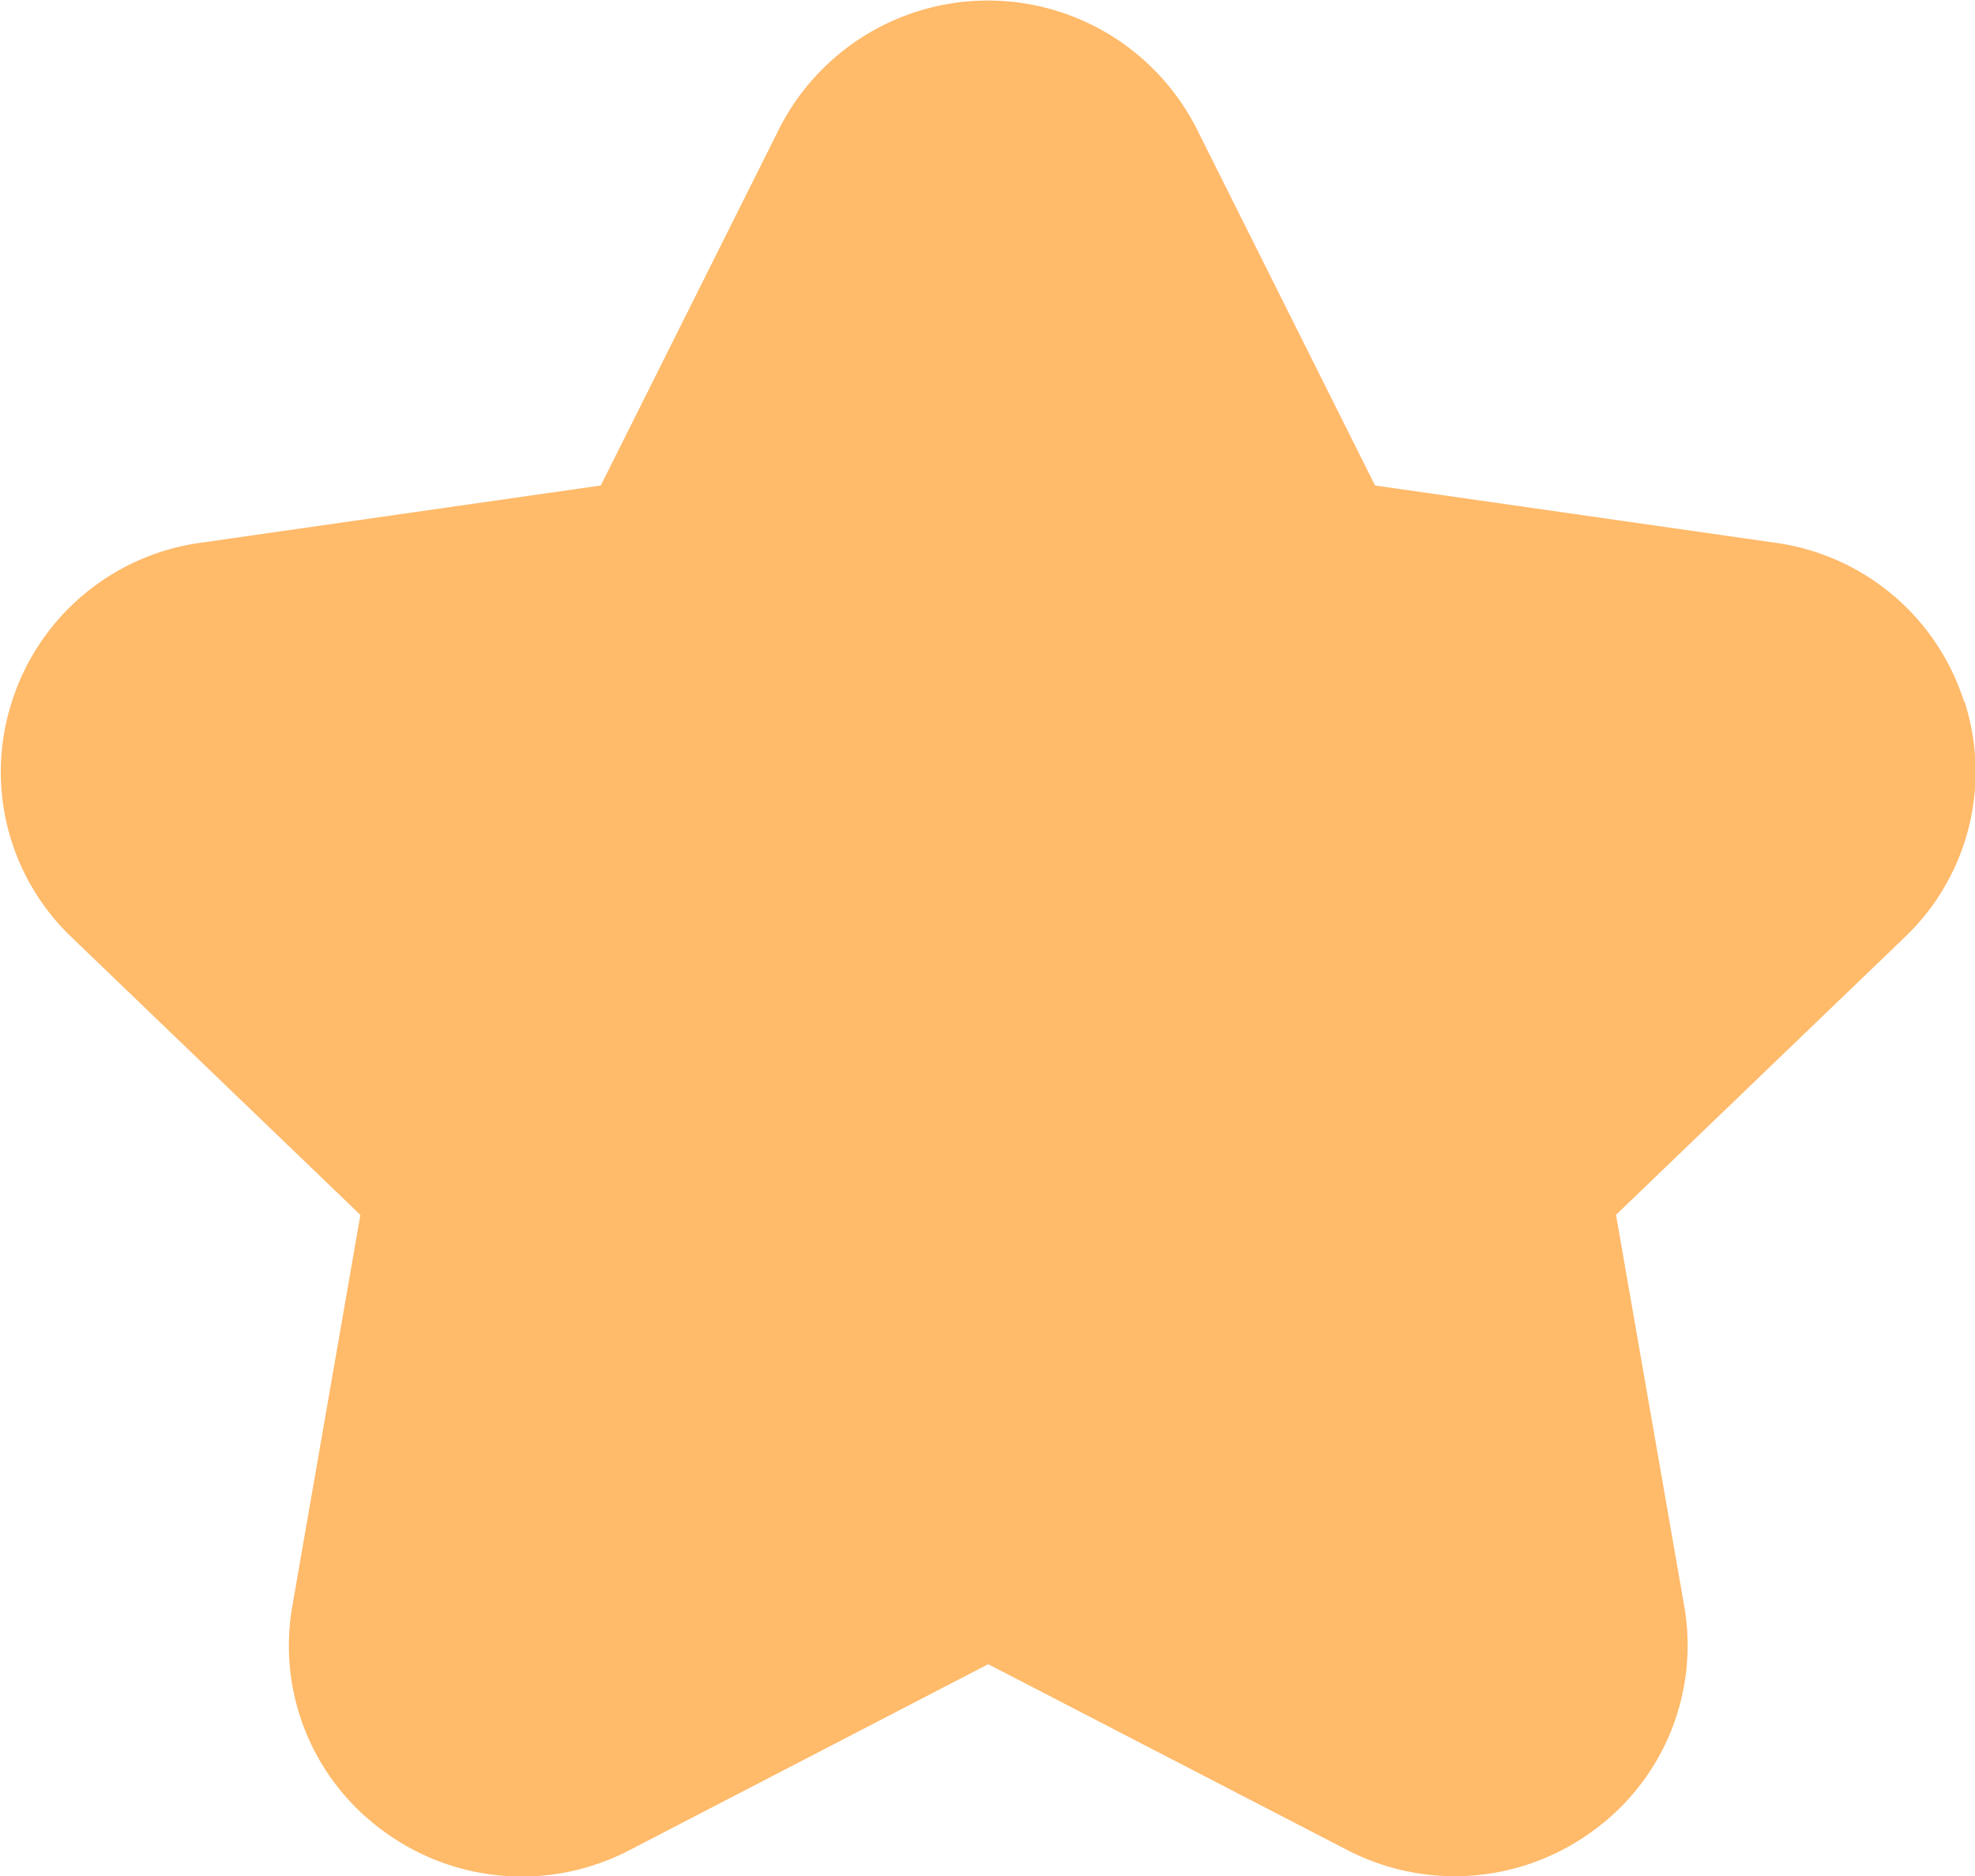
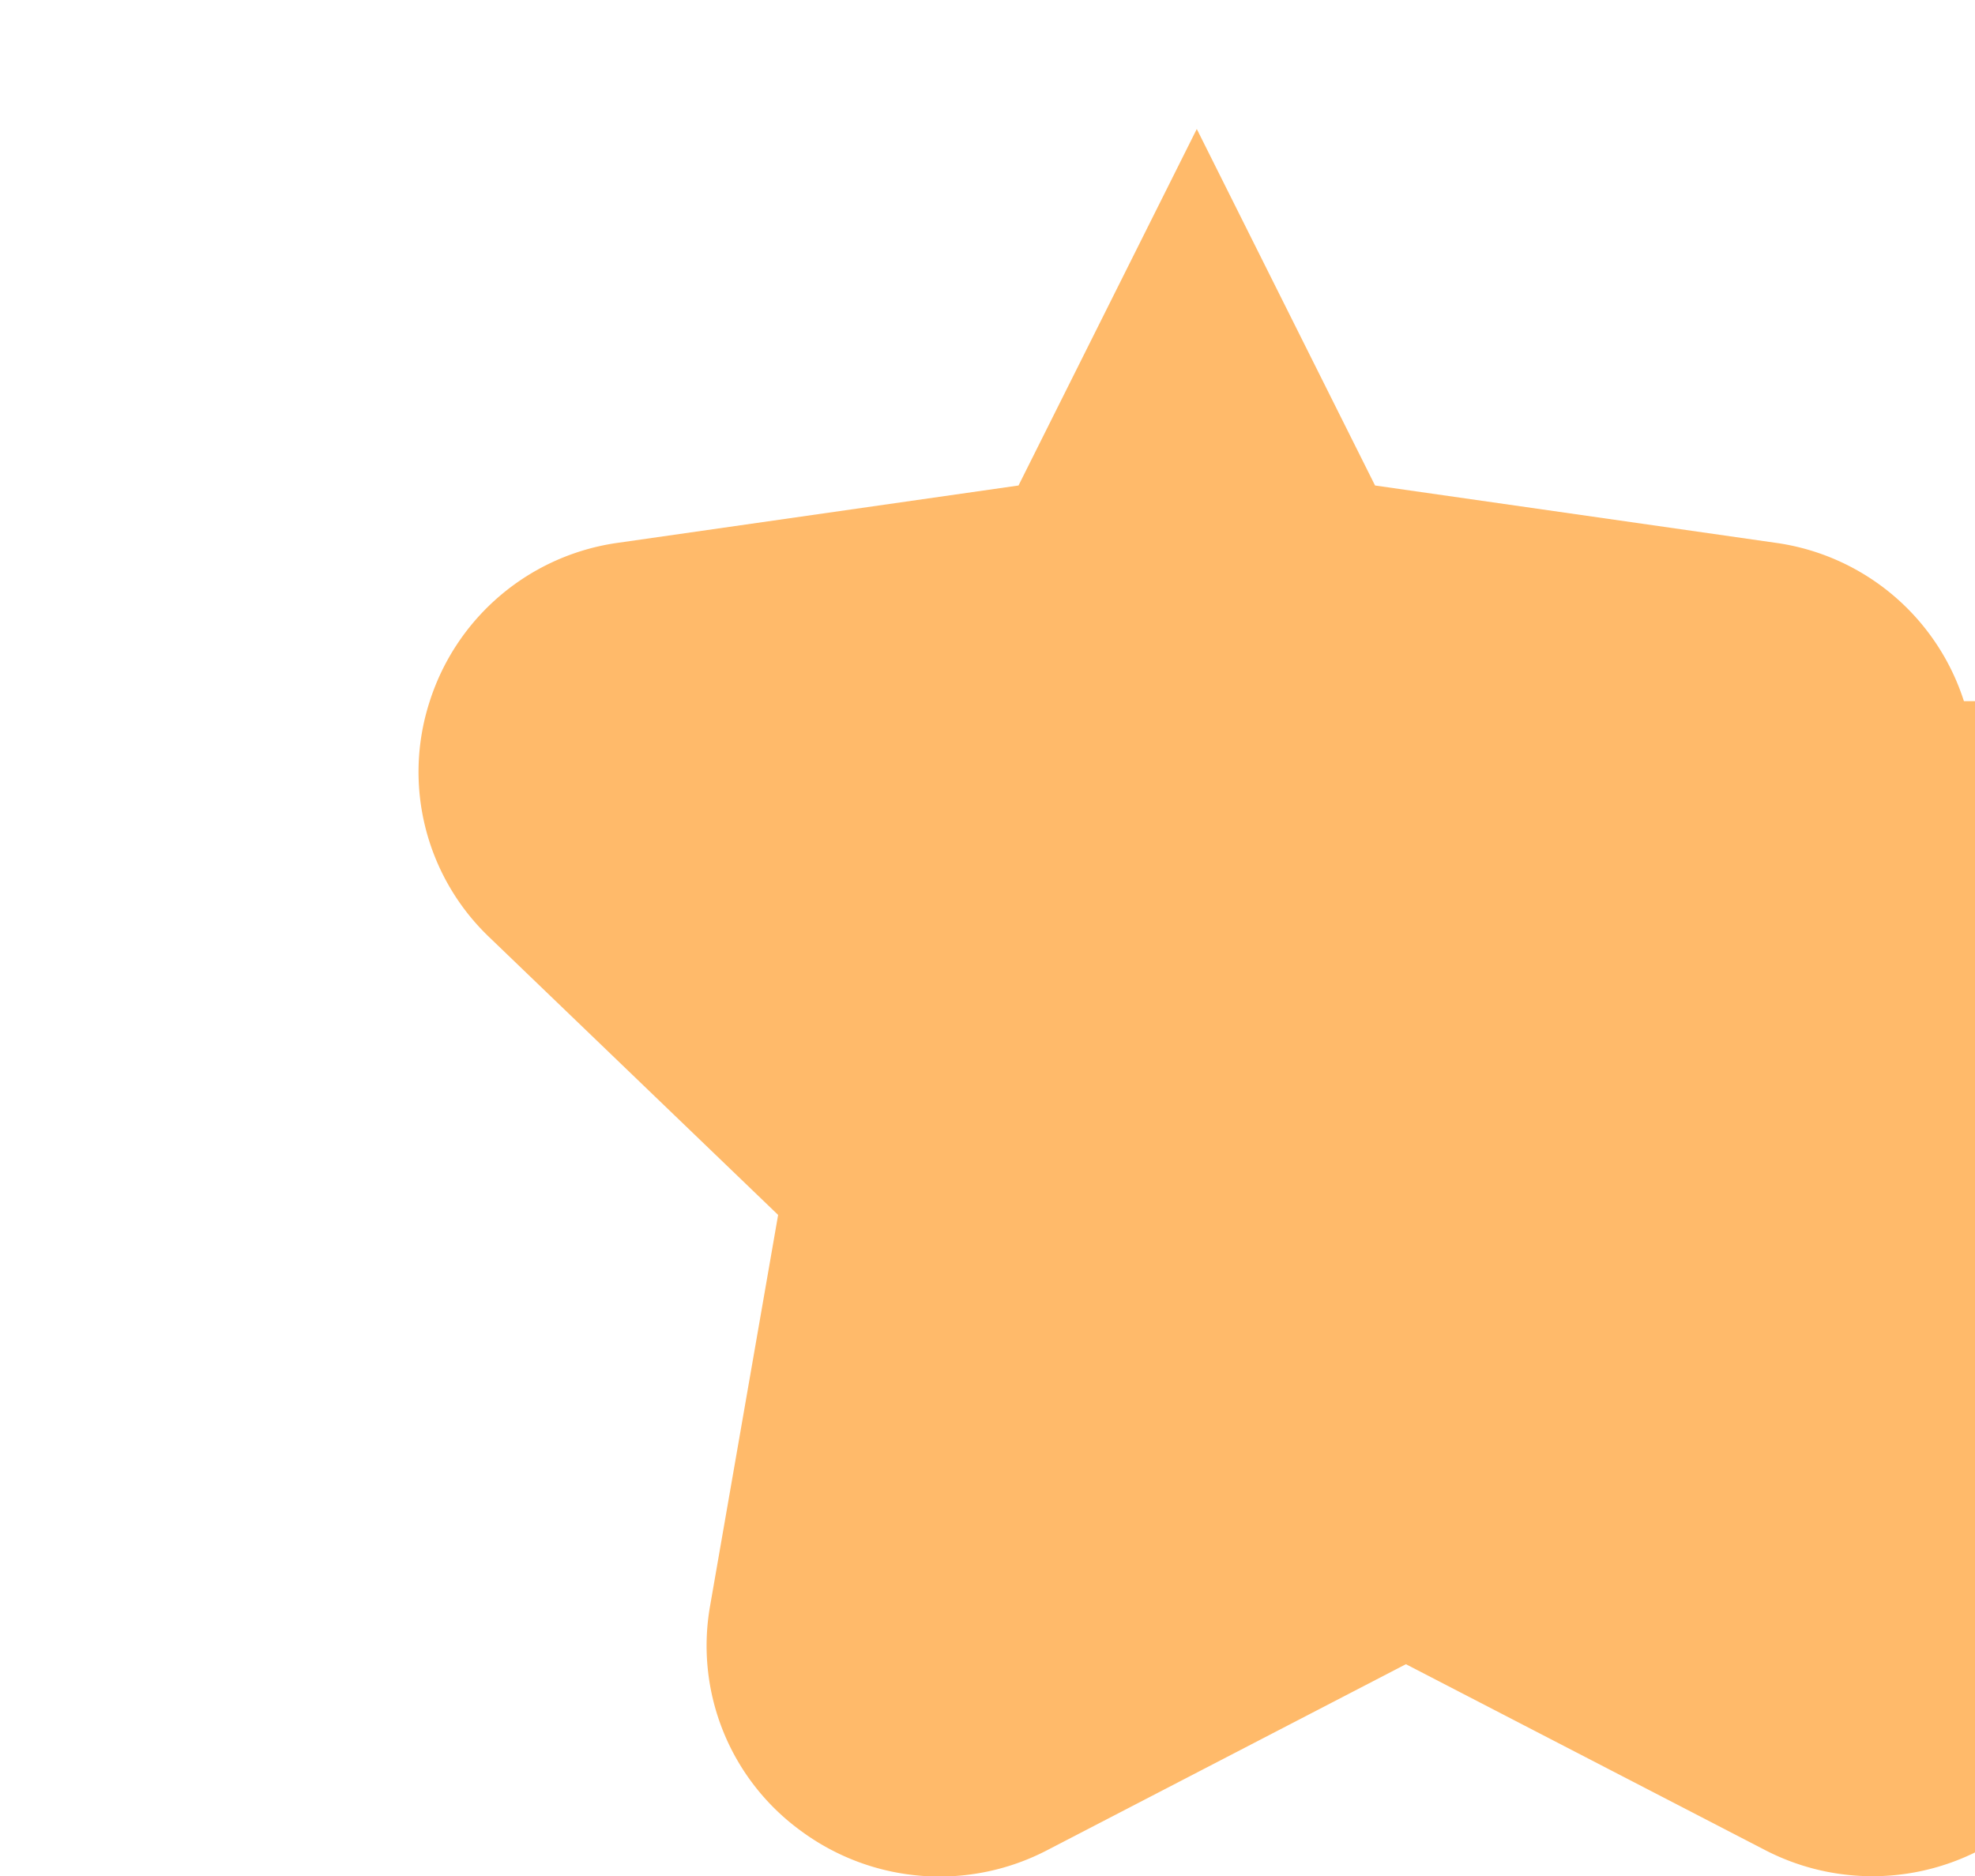
<svg xmlns="http://www.w3.org/2000/svg" id="star-Bold" width="21.049" height="20" viewBox="0 0 21.049 20">
-   <path id="star-Bold-2" data-name="star-Bold" d="M22.931,10.473a2.463,2.463,0,0,0-2.013-1.689l-4.263-.61-1.9-3.8a2.494,2.494,0,0,0-4.452,0l-1.9,3.8-4.263.61a2.463,2.463,0,0,0-2.013,1.693,2.435,2.435,0,0,0,.639,2.515l3.075,2.957-.725,4.167a2.44,2.44,0,0,0,.97,2.4,2.485,2.485,0,0,0,2.631.2l3.815-1.978,3.816,1.975a2.487,2.487,0,0,0,2.631-.2,2.44,2.44,0,0,0,.97-2.4l-.726-4.165,3.075-2.957a2.435,2.435,0,0,0,.639-2.515Z" transform="translate(-2 -2.999)" fill="#ffba6a" />
+   <path id="star-Bold-2" data-name="star-Bold" d="M22.931,10.473a2.463,2.463,0,0,0-2.013-1.689l-4.263-.61-1.9-3.8l-1.9,3.8-4.263.61a2.463,2.463,0,0,0-2.013,1.693,2.435,2.435,0,0,0,.639,2.515l3.075,2.957-.725,4.167a2.44,2.44,0,0,0,.97,2.4,2.485,2.485,0,0,0,2.631.2l3.815-1.978,3.816,1.975a2.487,2.487,0,0,0,2.631-.2,2.44,2.44,0,0,0,.97-2.4l-.726-4.165,3.075-2.957a2.435,2.435,0,0,0,.639-2.515Z" transform="translate(-2 -2.999)" fill="#ffba6a" />
</svg>